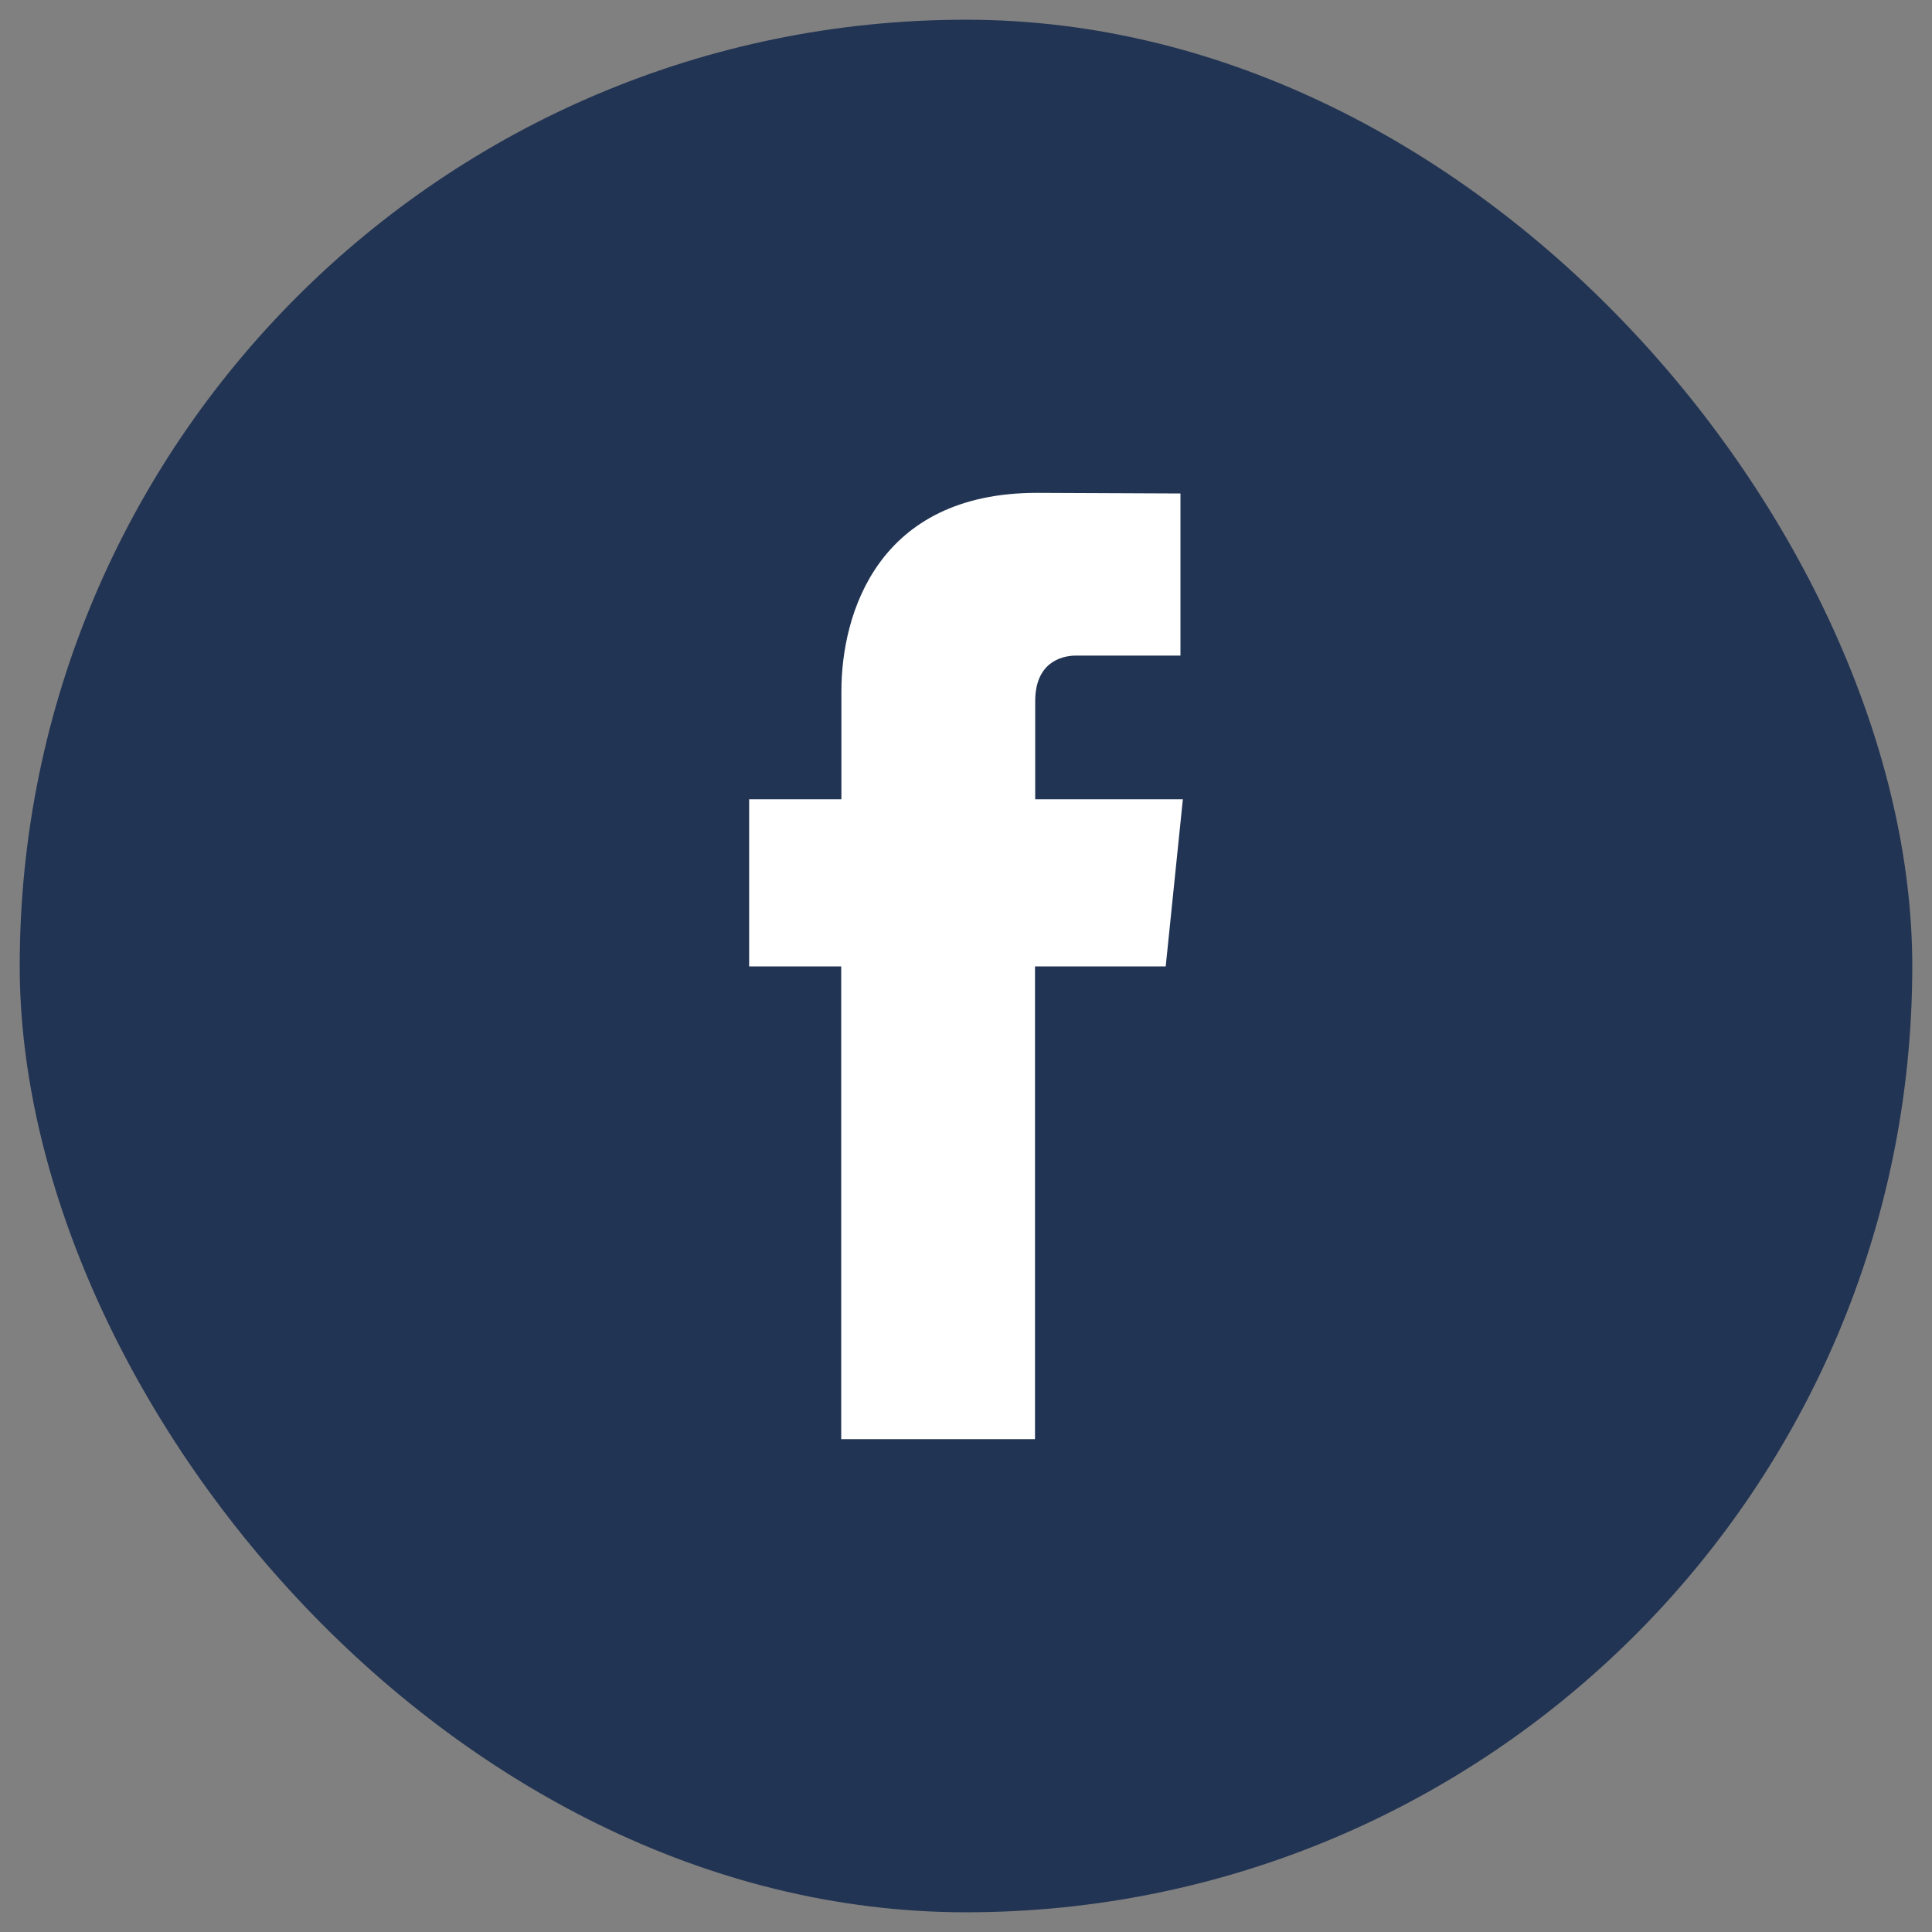
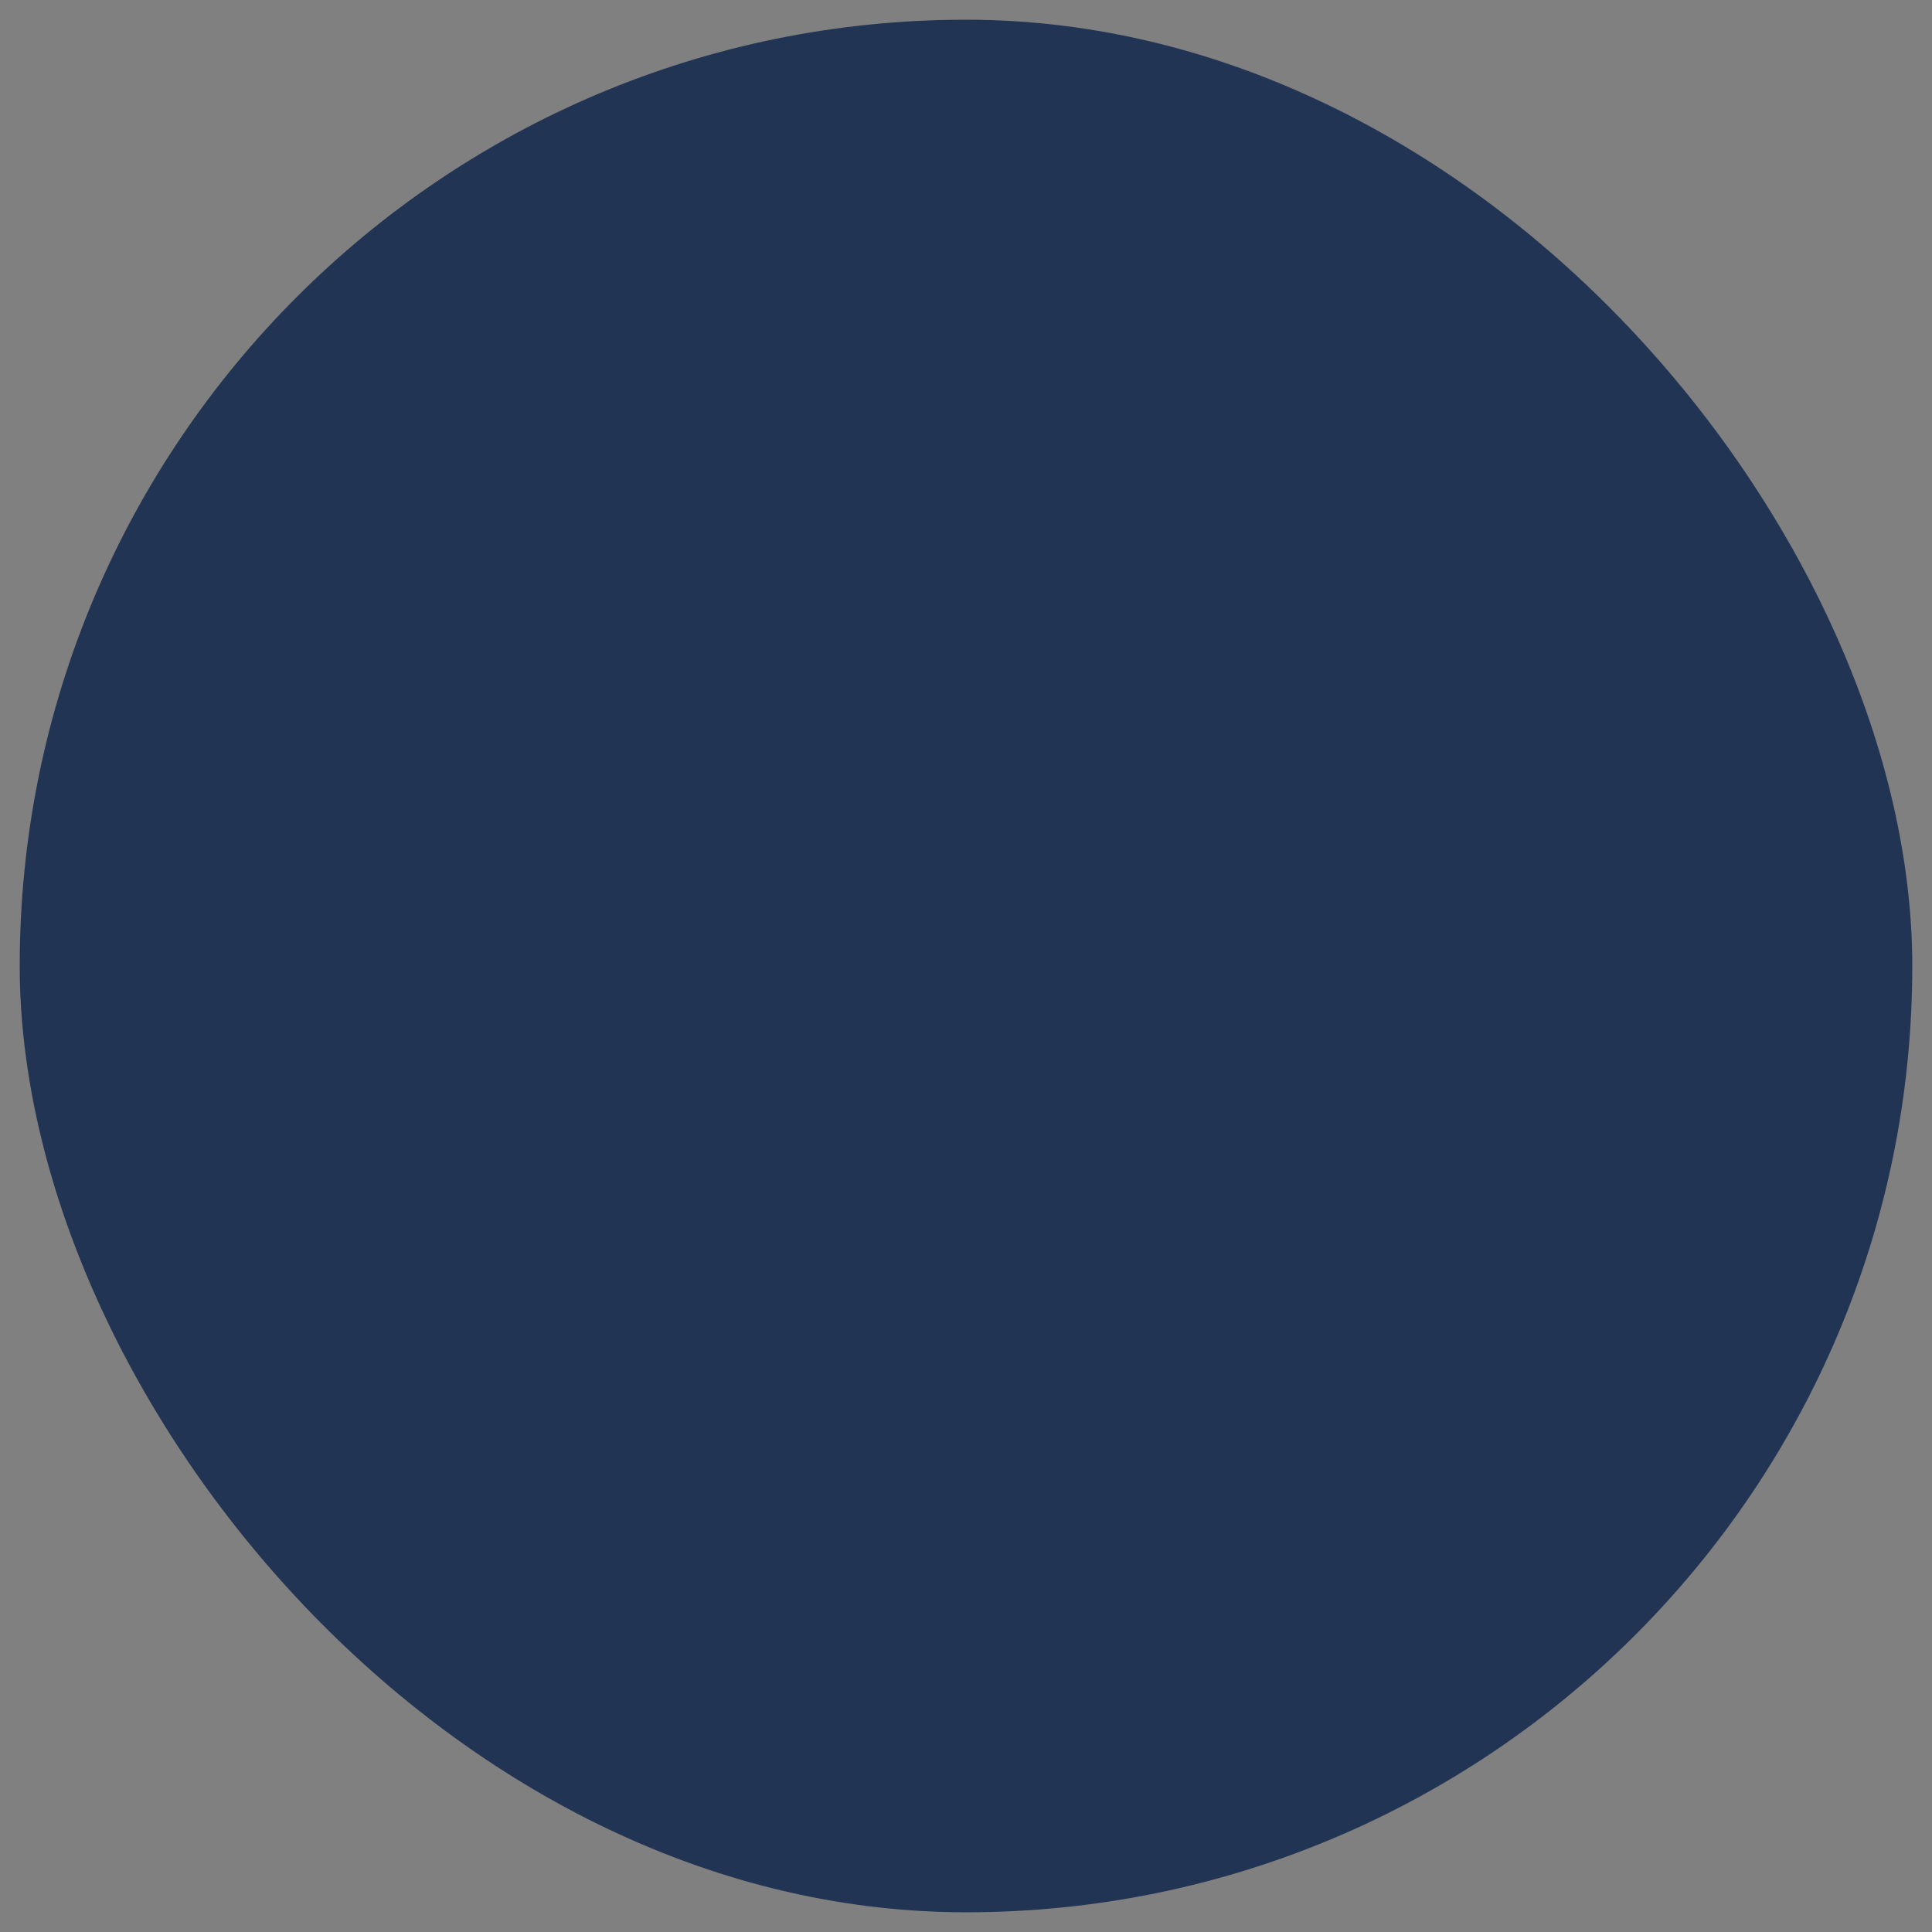
<svg xmlns="http://www.w3.org/2000/svg" width="49" height="49" viewBox="0 0 49 49" fill="none">
  <rect x="0" y="0" width="49" height="49" fill="#808080" stroke="none" />
  <rect x="0.5" y="0.5" width="48" height="48" rx="24" fill="#223453" />
-   <path fill-rule="evenodd" clip-rule="evenodd" d="M26.3 12.5C22.26 12.5 21.34 15.567 21.34 17.529V20.272H19V24.511H21.335C21.335 29.95 21.335 36.5 21.335 36.5H26.25C26.25 36.5 26.25 29.884 26.25 24.511H29.565L30 20.272H26.255V17.783C26.255 16.845 26.865 16.627 27.294 16.627H29.939V12.516L26.3 12.5Z" fill="white" />
</svg>